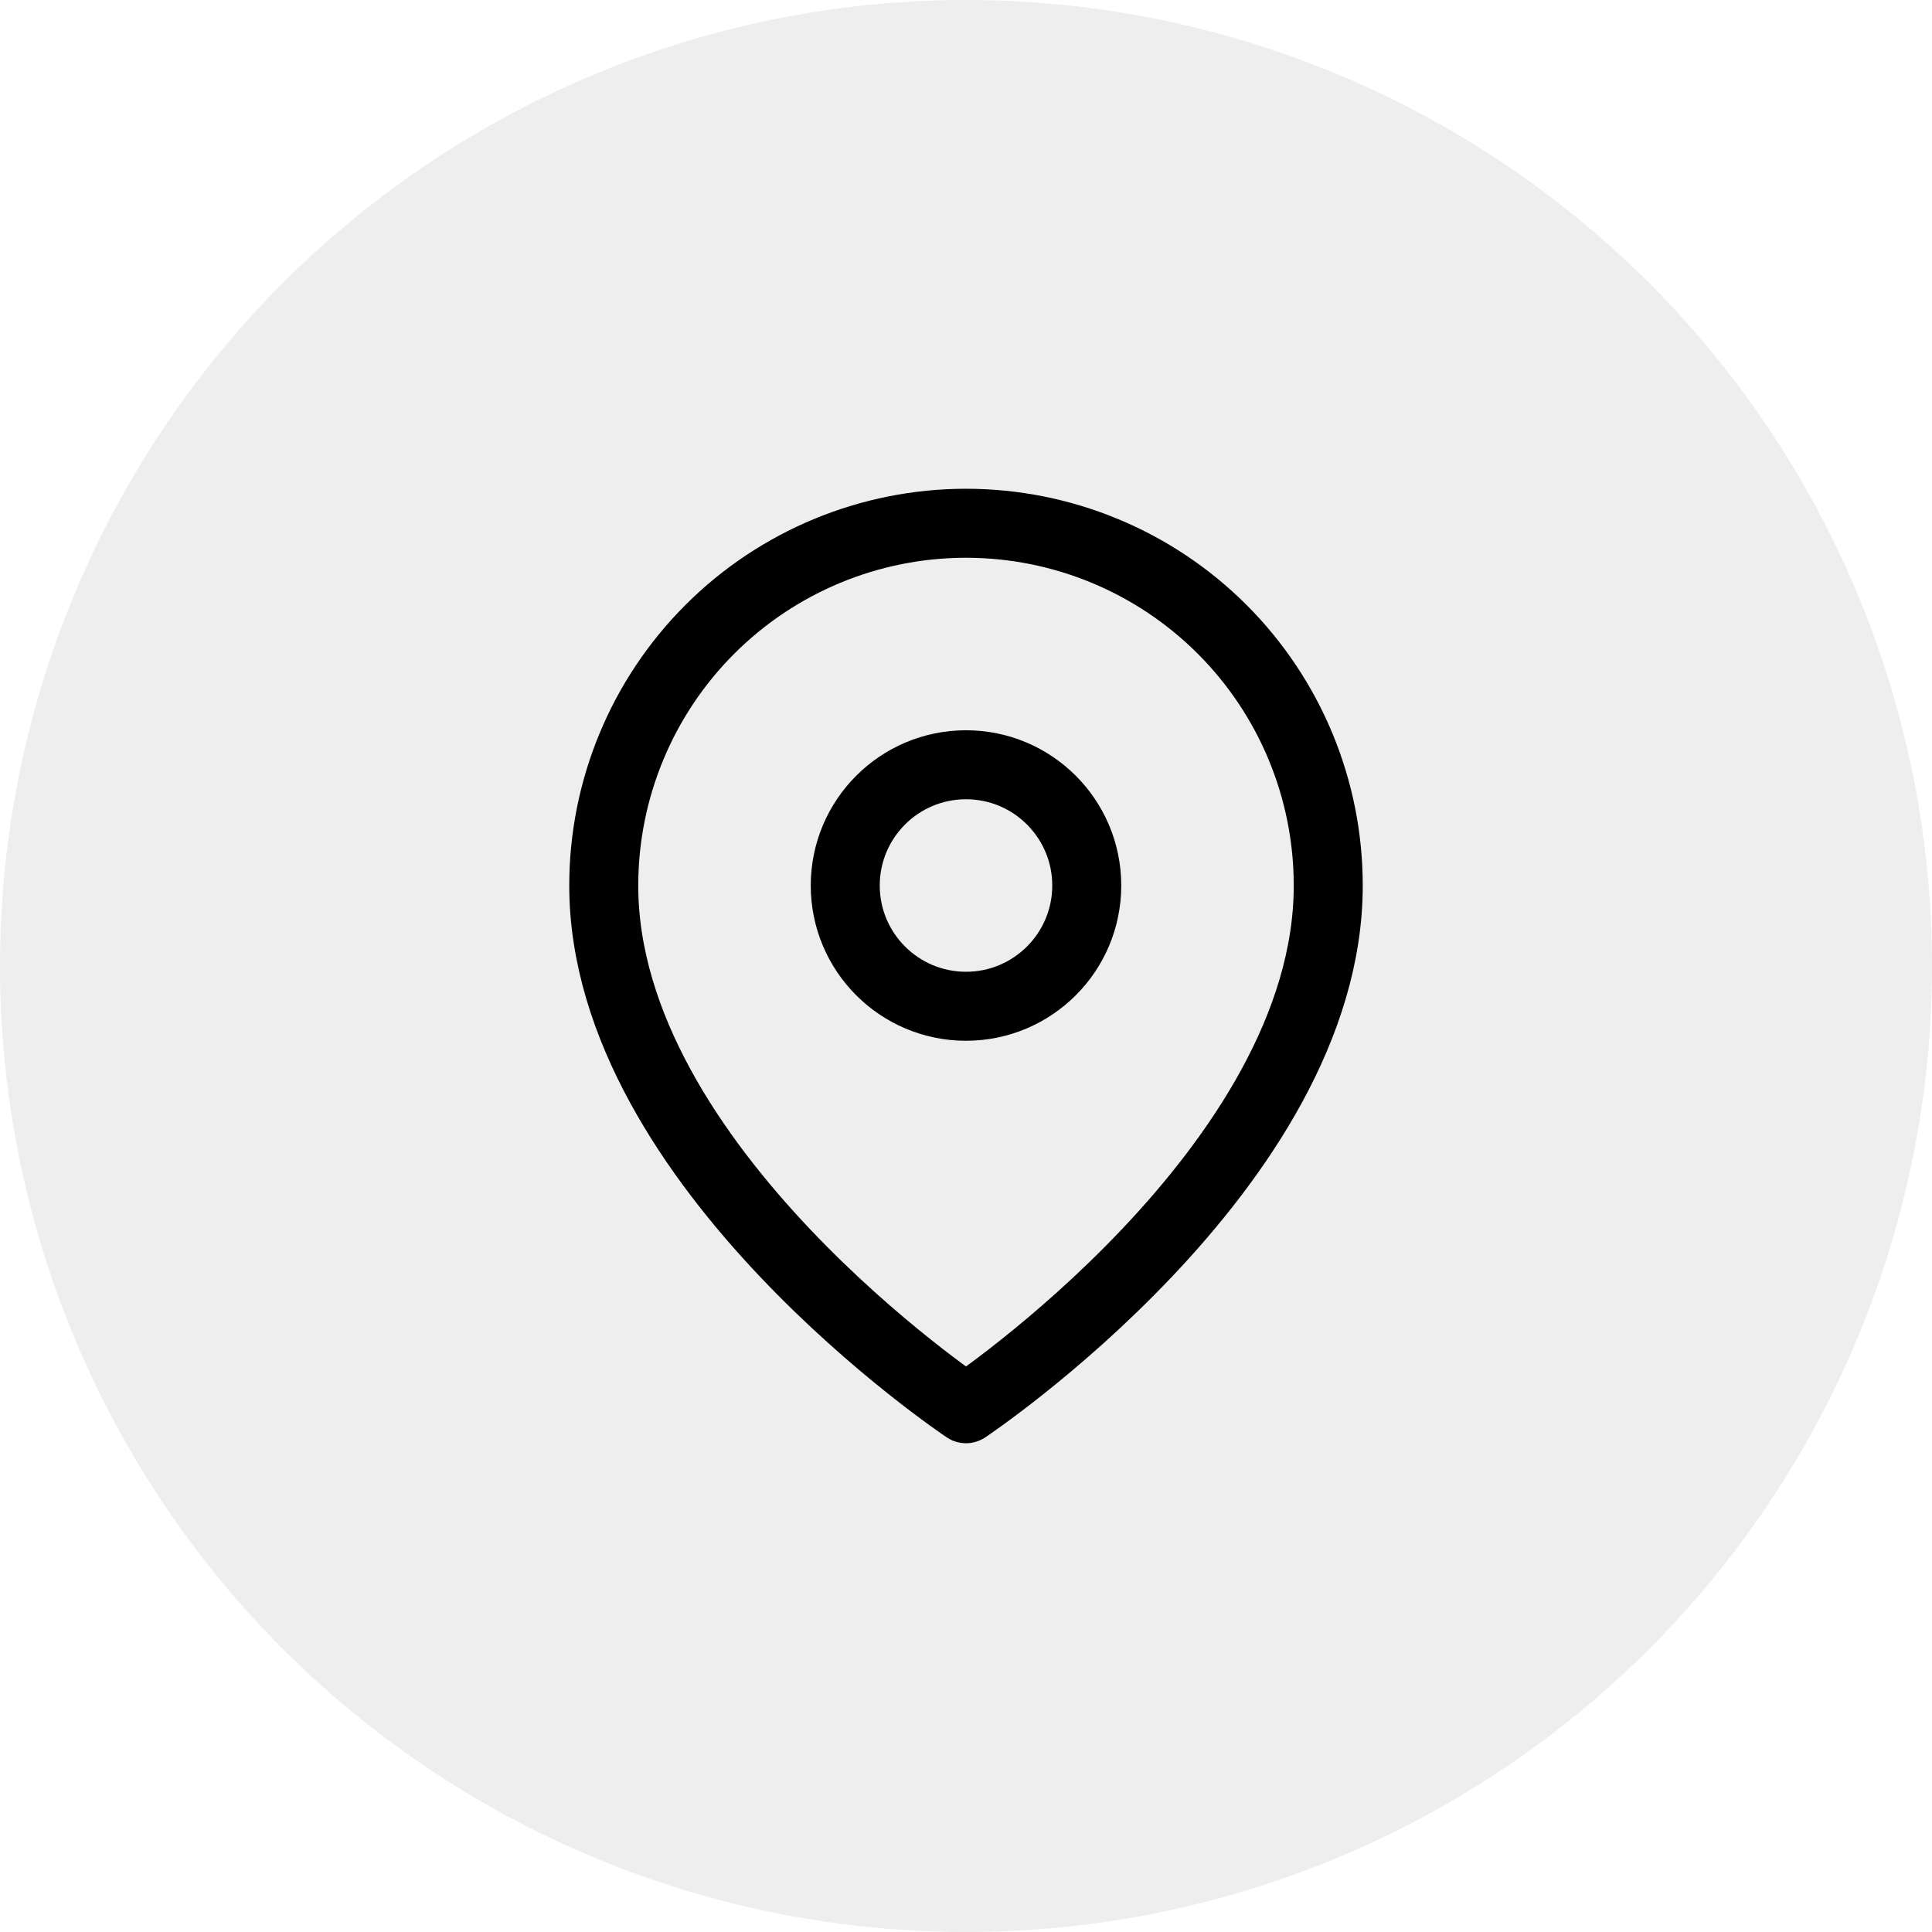
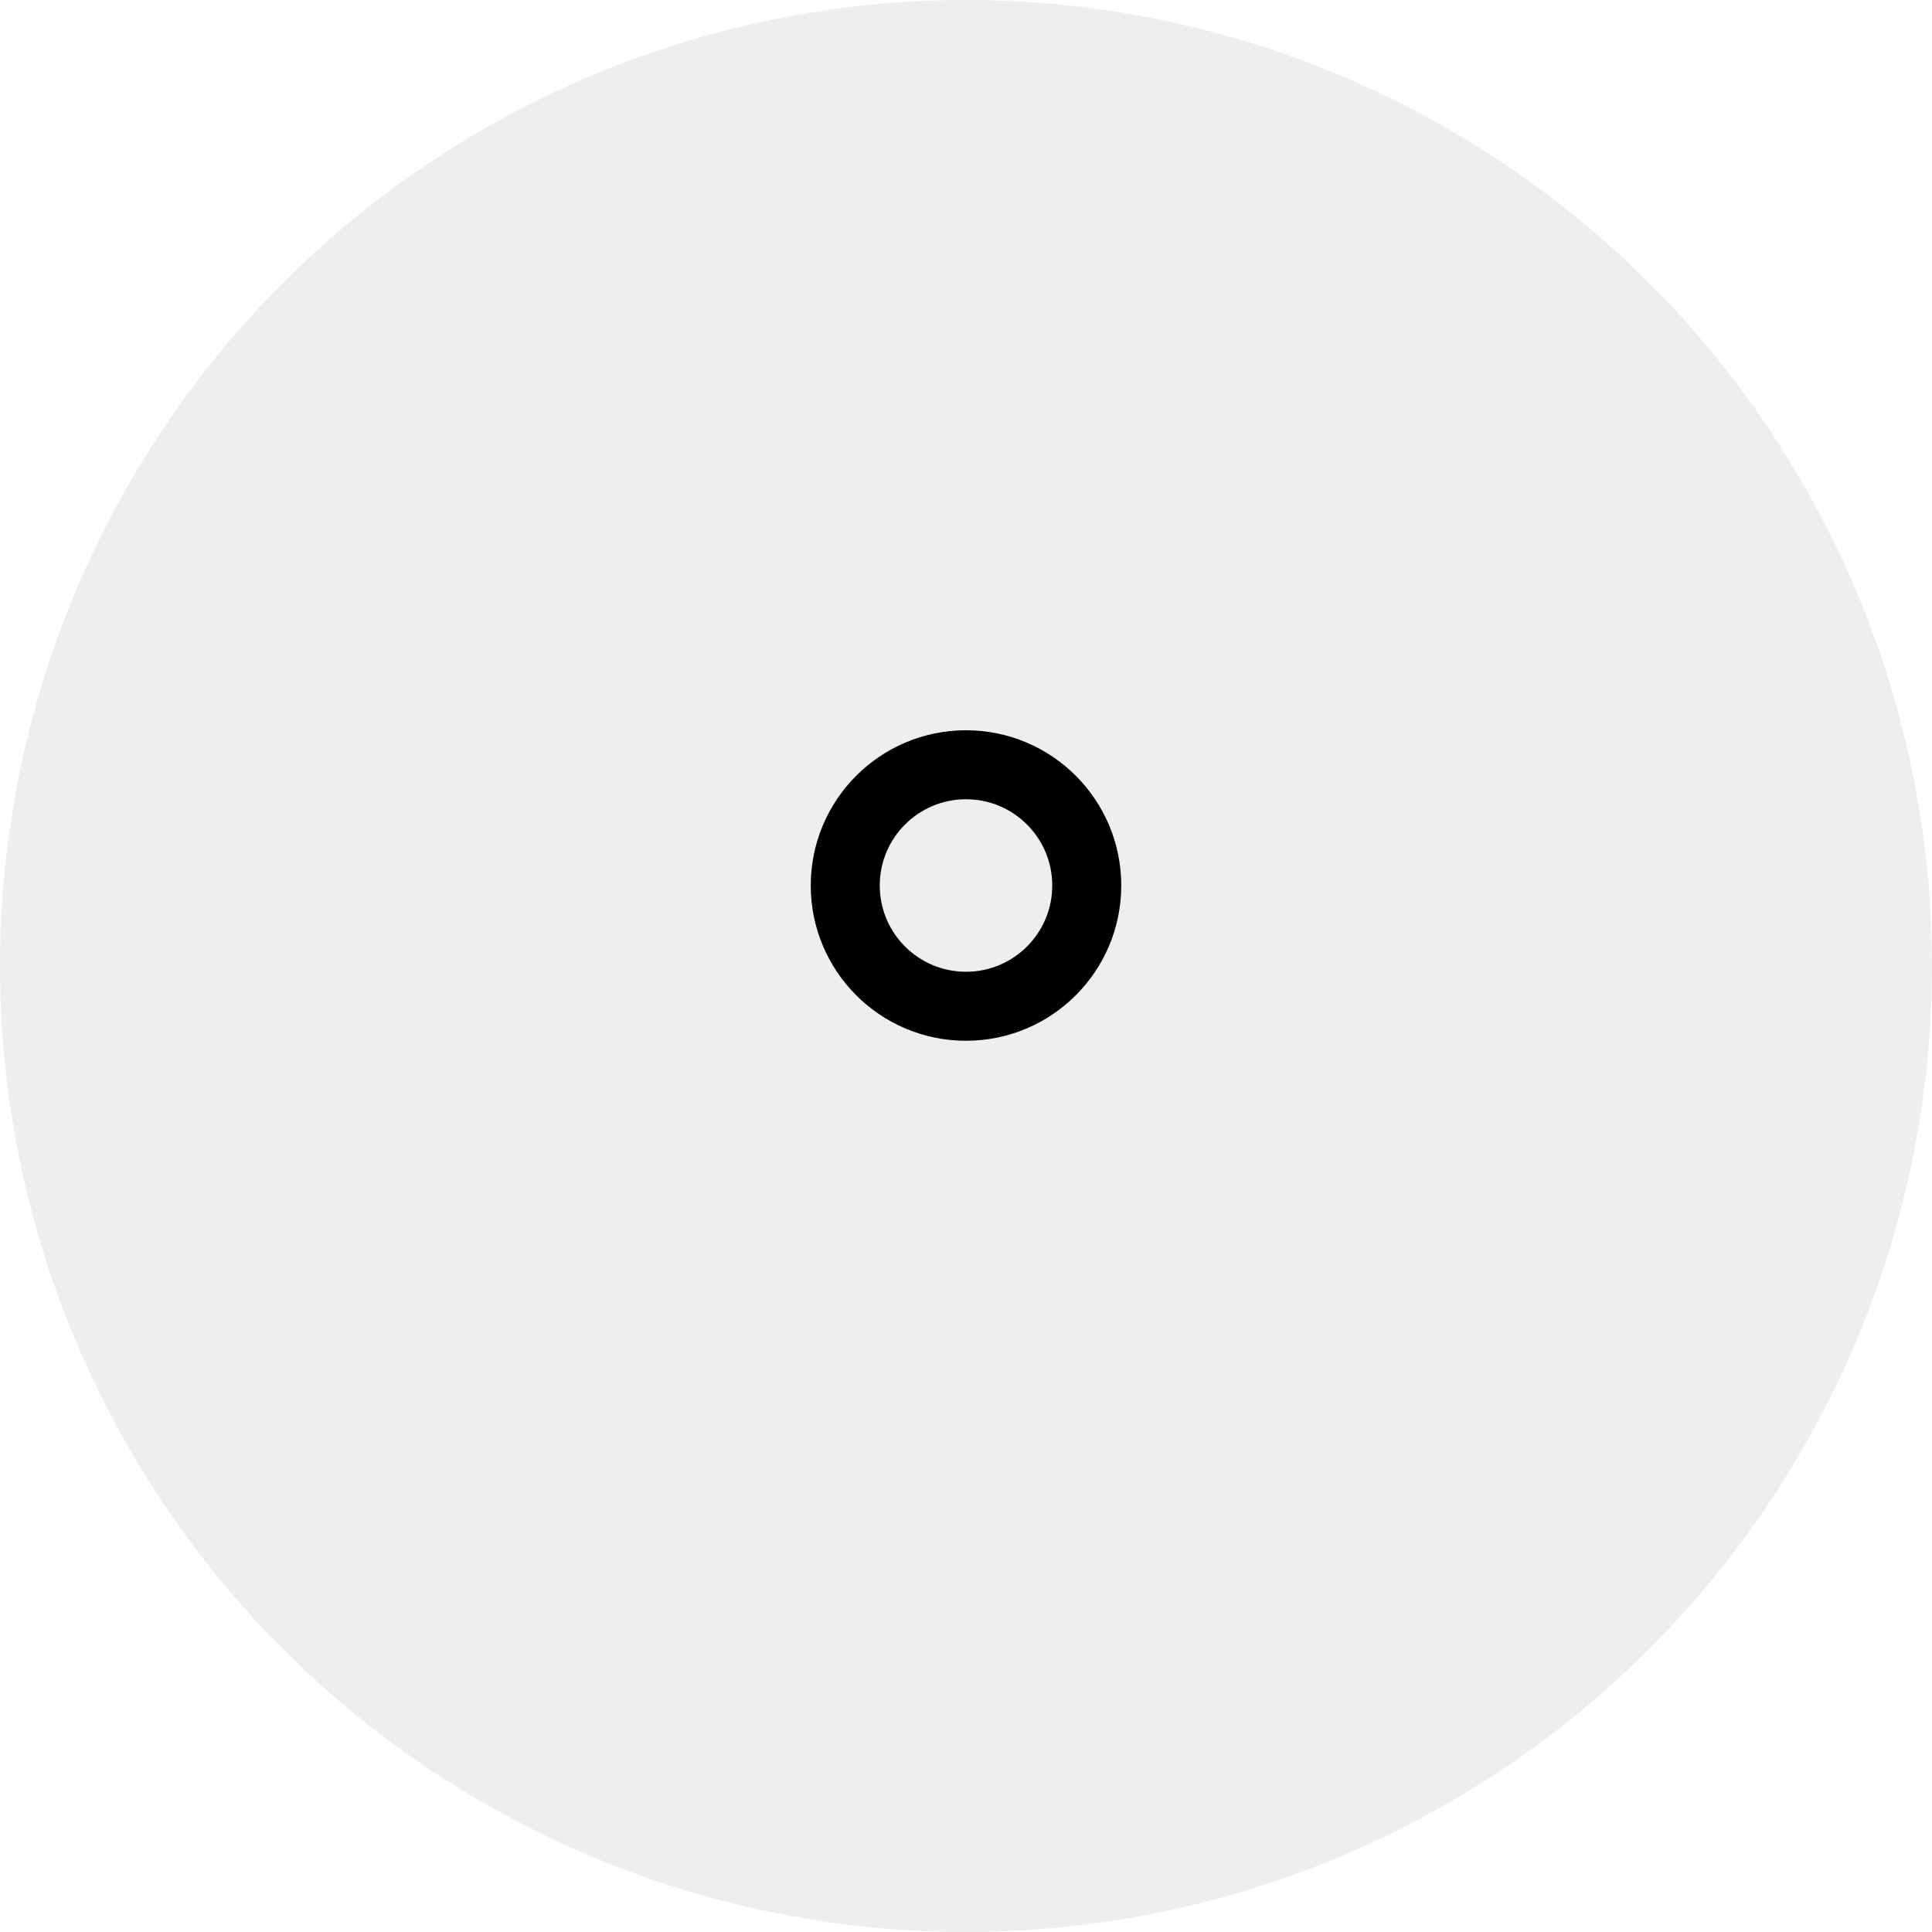
<svg xmlns="http://www.w3.org/2000/svg" width="56" height="56" viewBox="0 0 56 56" fill="none">
  <circle opacity="0.1" cx="28" cy="28" r="28" fill="#575756" />
-   <path d="M38.5 25.667C38.5 33.833 28 40.833 28 40.833C28 40.833 17.5 33.833 17.5 25.667C17.5 22.882 18.606 20.211 20.575 18.242C22.544 16.273 25.215 15.167 28 15.167C30.785 15.167 33.456 16.273 35.425 18.242C37.394 20.211 38.5 22.882 38.5 25.667Z" stroke="black" stroke-width="2" stroke-linecap="round" stroke-linejoin="round" />
  <path d="M28 29.167C29.933 29.167 31.5 27.6 31.5 25.667C31.5 23.734 29.933 22.167 28 22.167C26.067 22.167 24.5 23.734 24.5 25.667C24.5 27.6 26.067 29.167 28 29.167Z" stroke="black" stroke-width="2" stroke-linecap="round" stroke-linejoin="round" />
</svg>